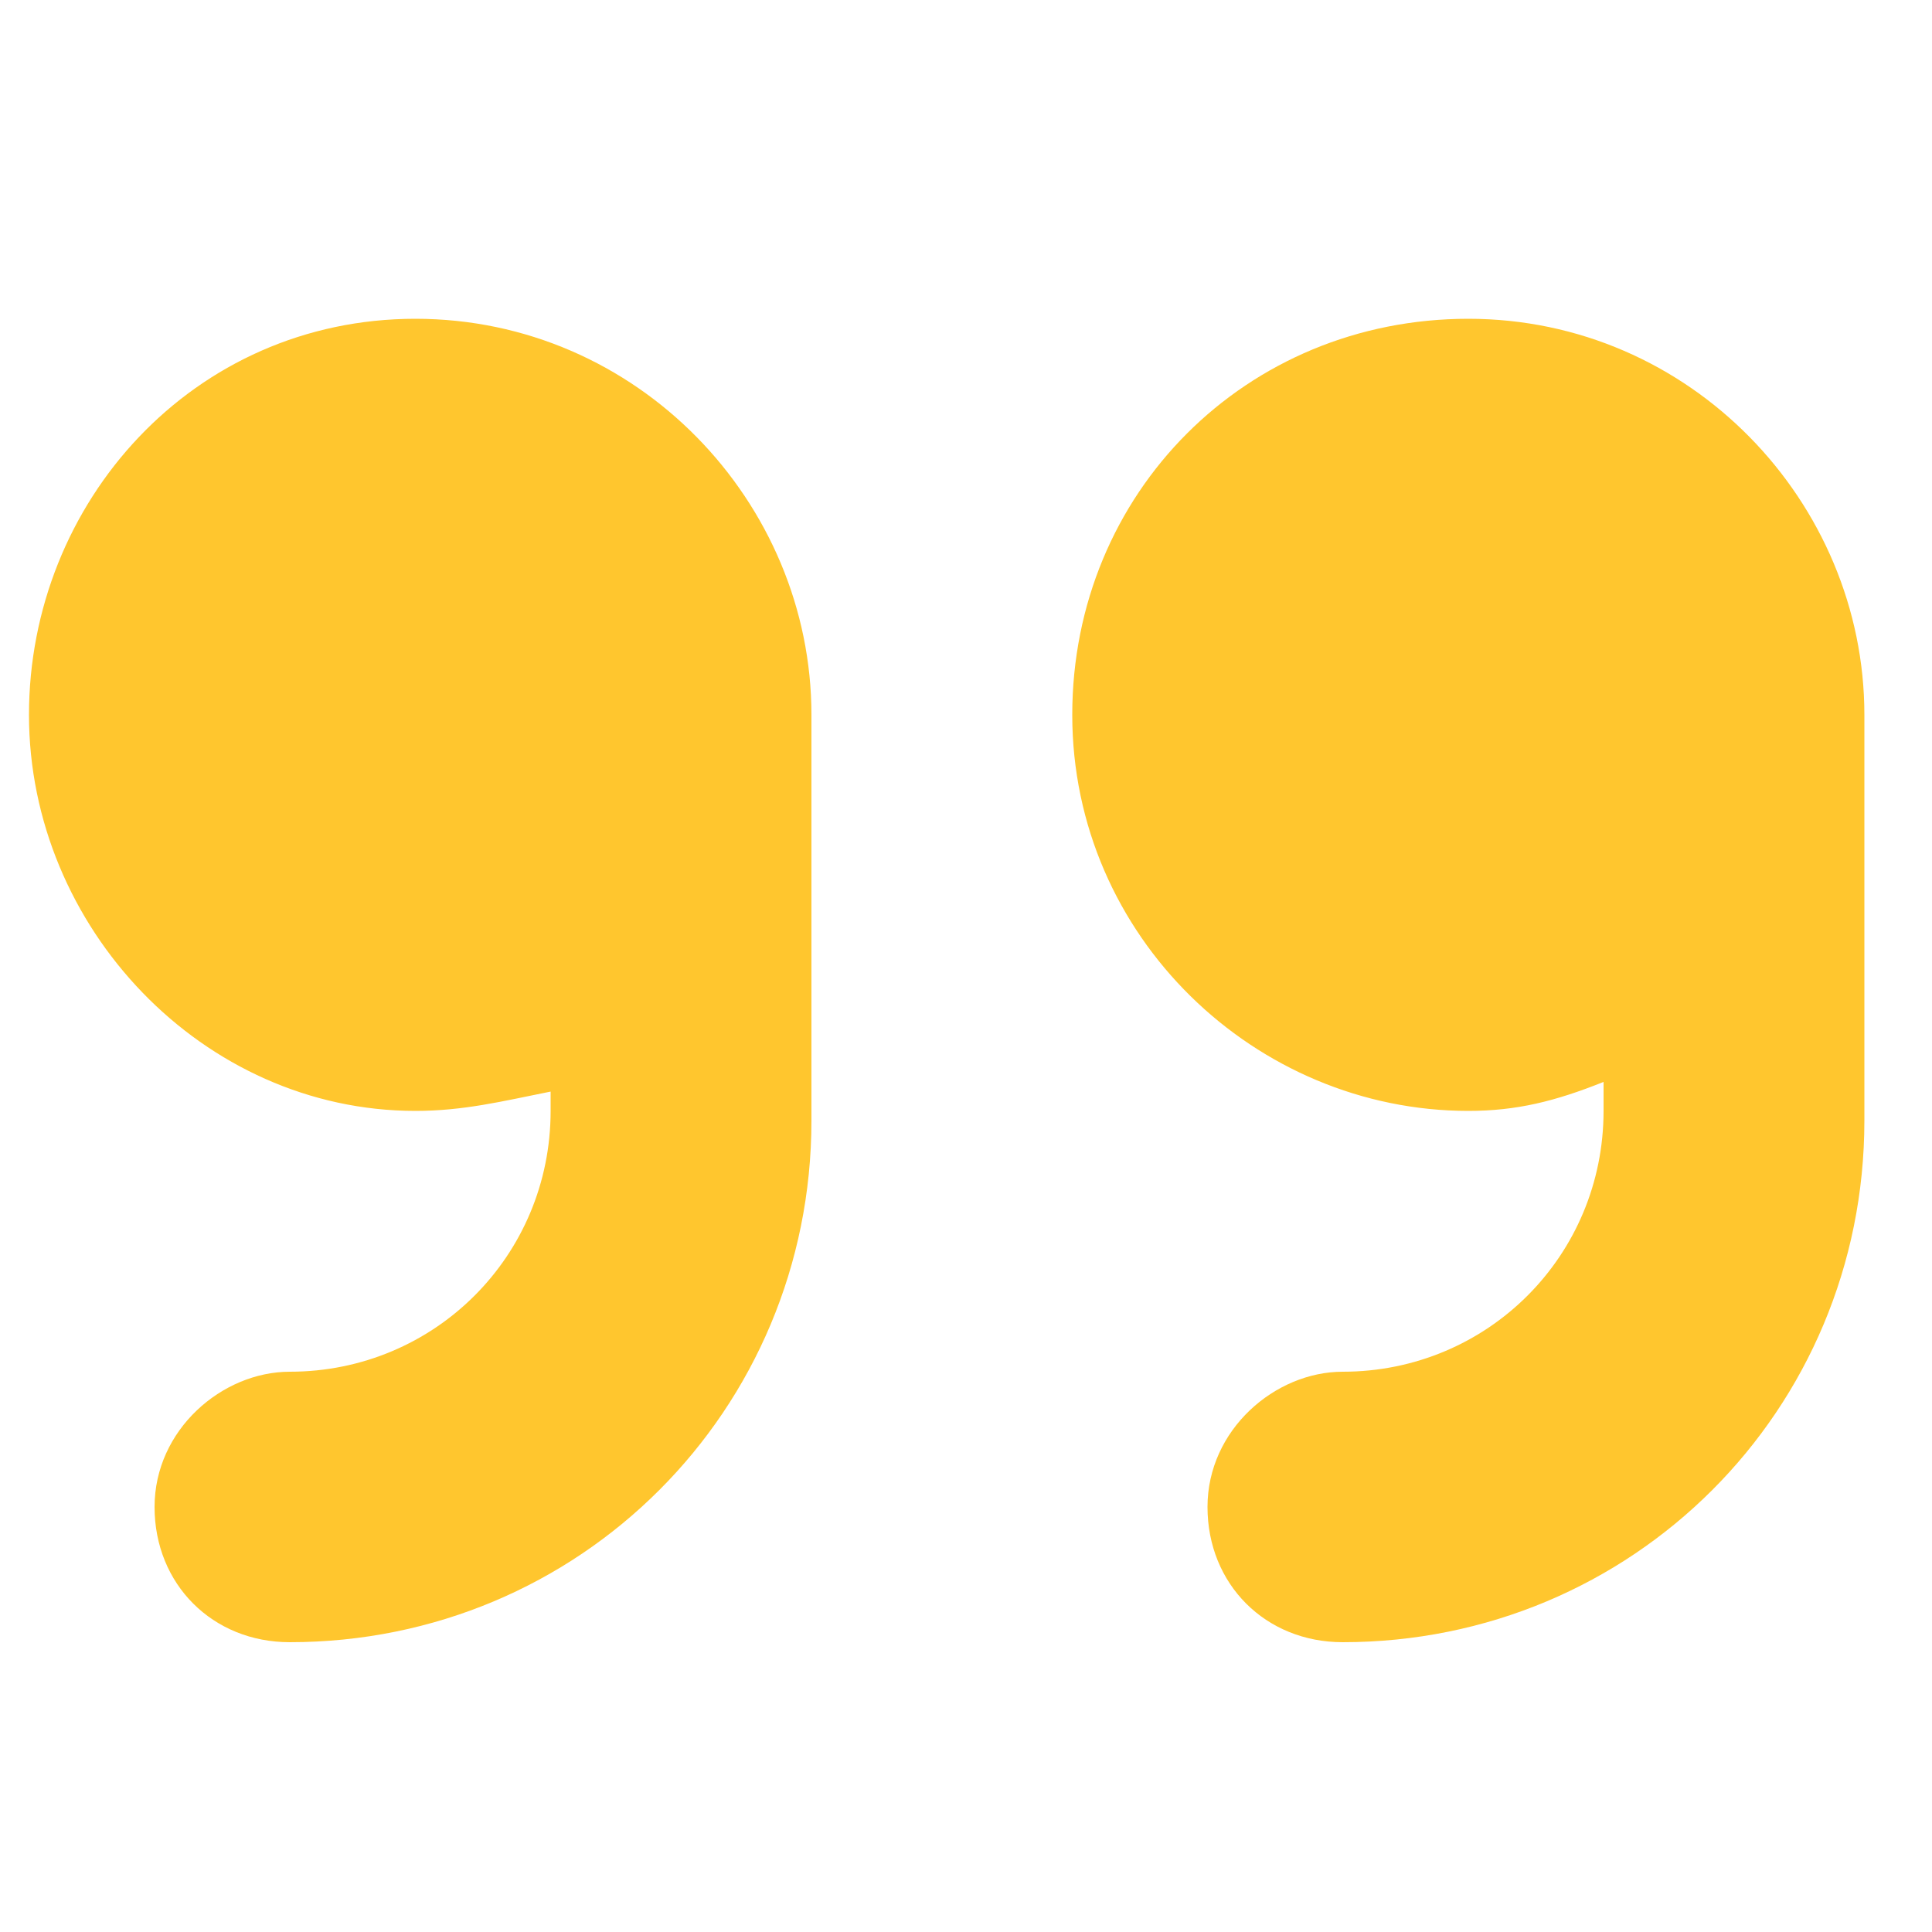
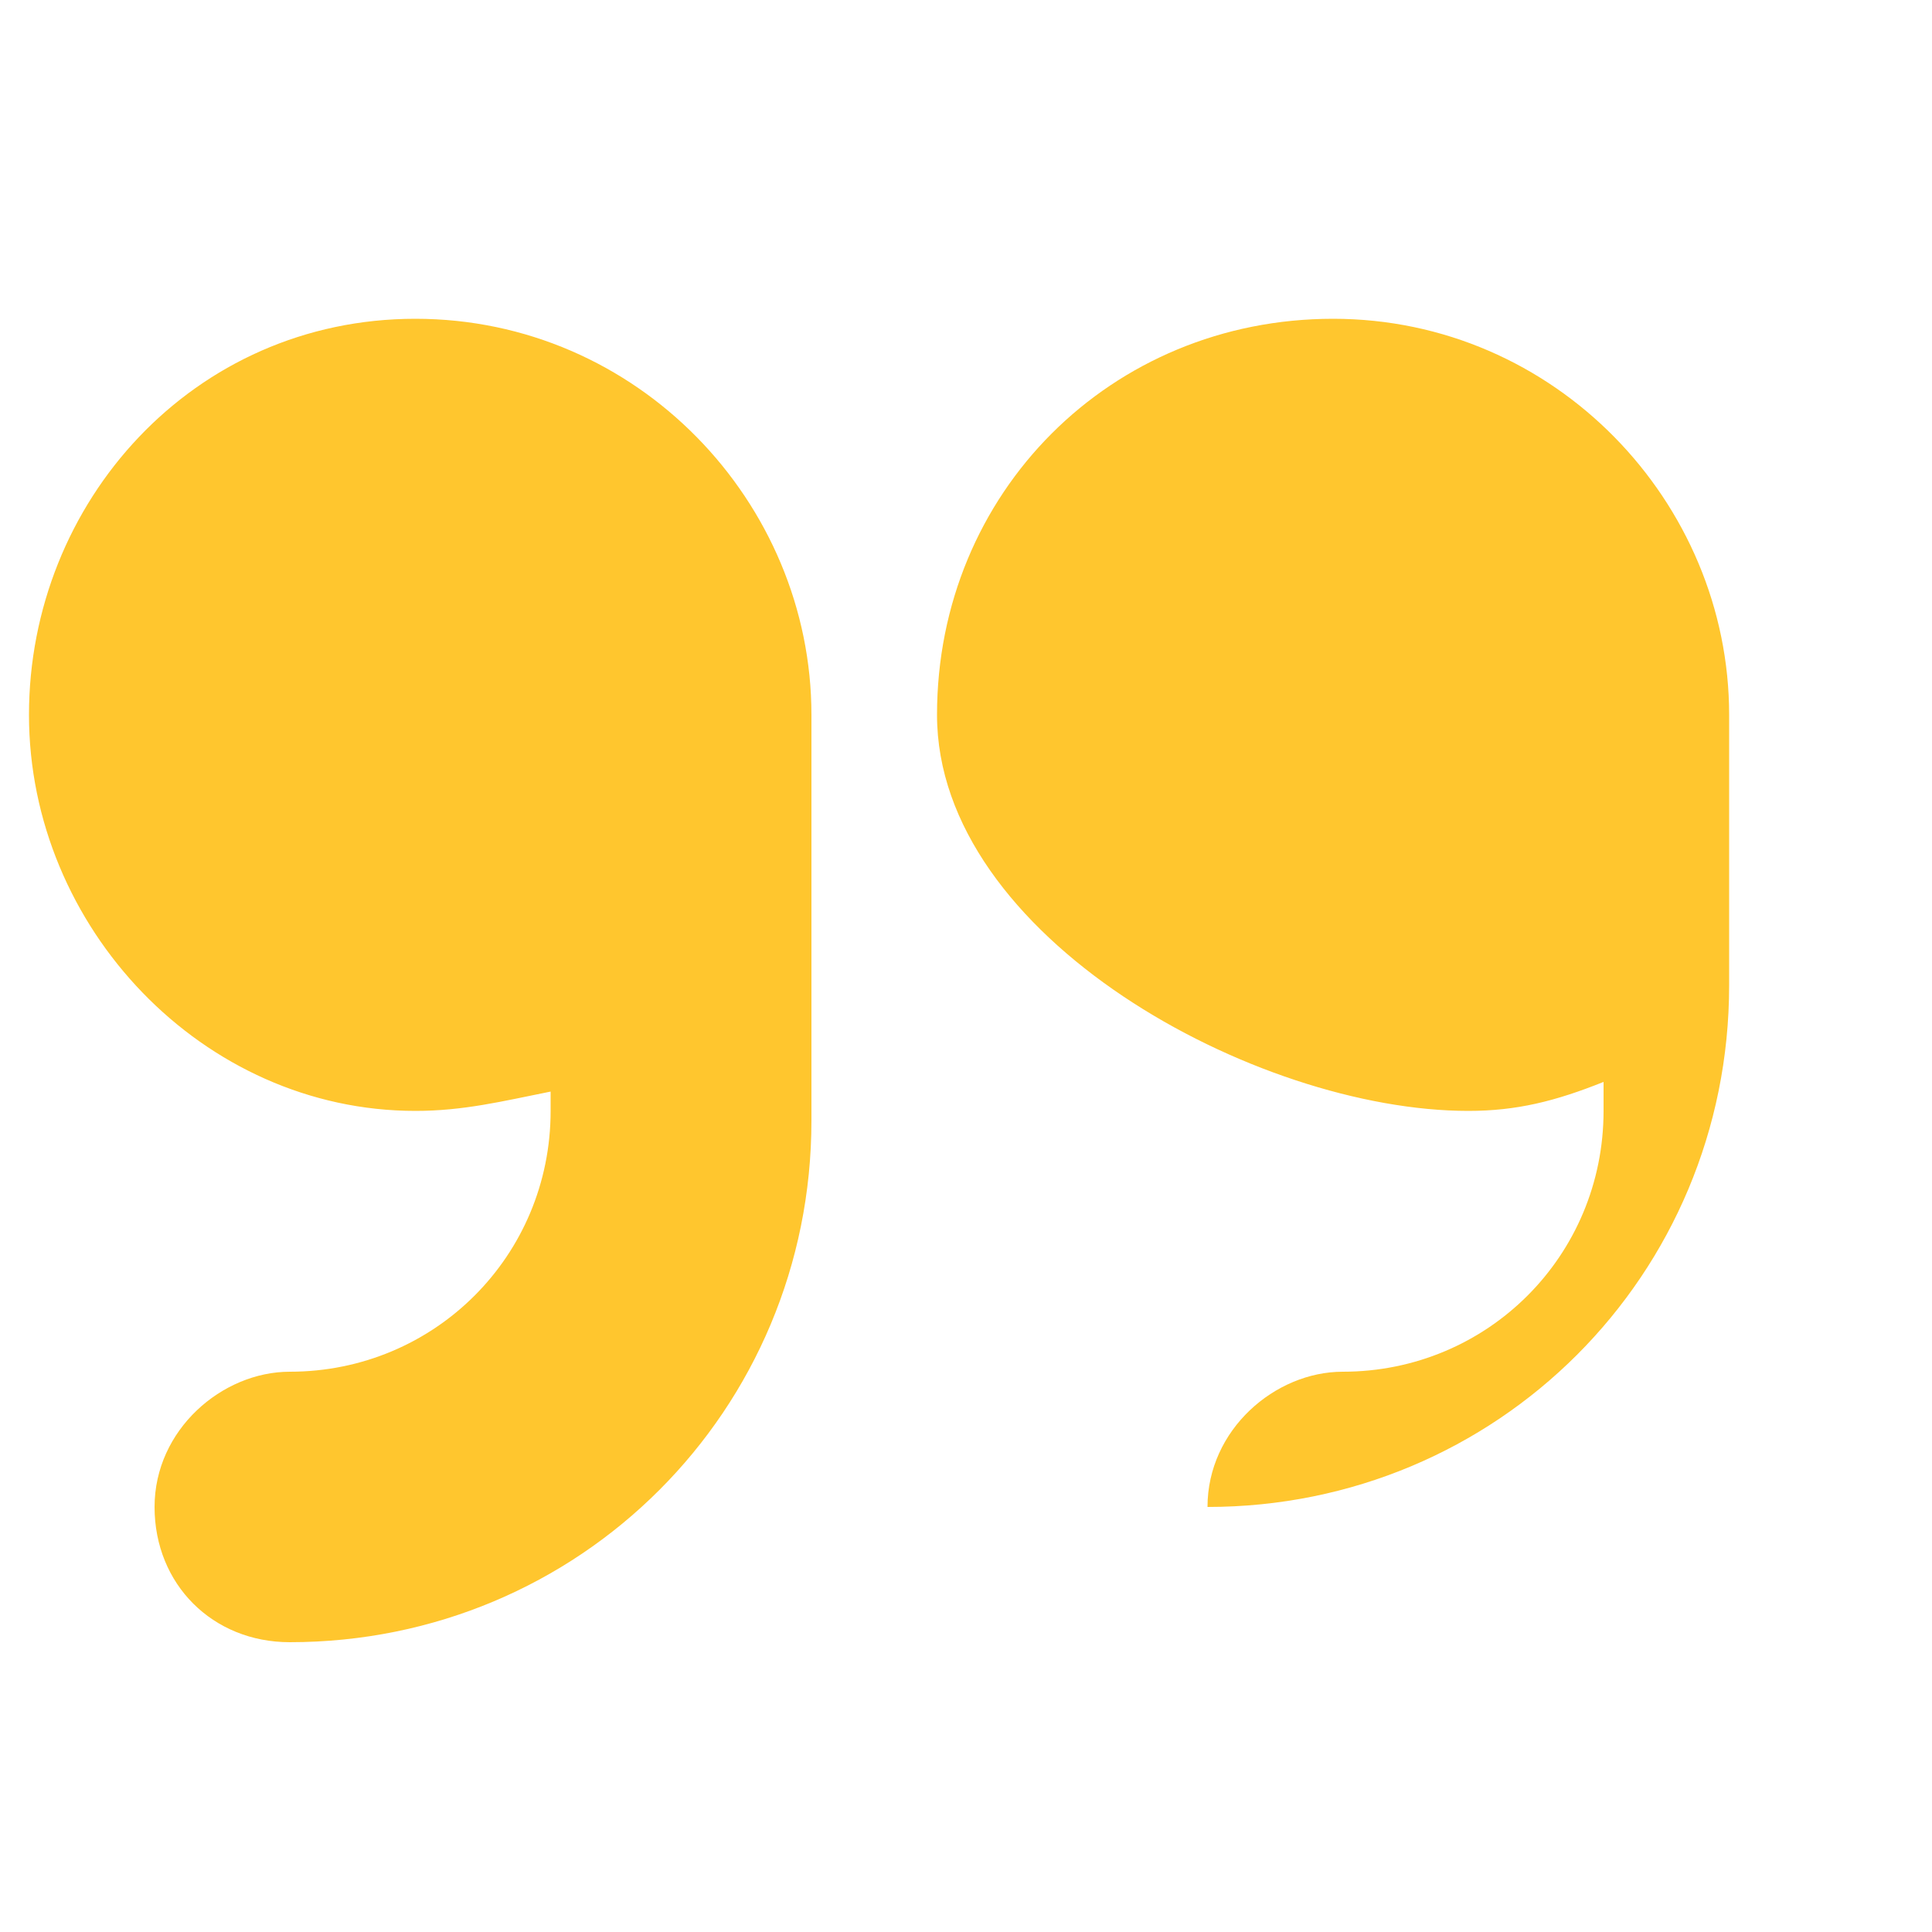
<svg xmlns="http://www.w3.org/2000/svg" version="1.1" id="Layer_1" x="0px" y="0px" viewBox="0 0 20 20" style="enable-background:new 0 0 20 20;" xml:space="preserve">
  <style type="text/css">
	.st0{fill:#FFC62E;}
</style>
-   <path class="st0" d="M15.2,11.5c0.5,0,0.9-0.1,1.4-0.3v0.3c0,1.5-1.2,2.7-2.7,2.7c-0.7,0-1.4,0.6-1.4,1.4s0.6,1.4,1.4,1.4  c3,0,5.4-2.4,5.4-5.4V7.4c0-2.2-1.8-4.1-4.1-4.1s-4.1,1.8-4.1,4.1S13,11.5,15.2,11.5z M4.3,11.5c0.5,0,0.9-0.1,1.4-0.2v0.2  c0,1.5-1.2,2.7-2.7,2.7c-0.7,0-1.4,0.6-1.4,1.4s0.6,1.4,1.4,1.4c3,0,5.4-2.4,5.4-5.4V7.4c0-2.2-1.8-4.1-4.1-4.1S0.3,5.2,0.3,7.4  S2.1,11.5,4.3,11.5z" />
+   <path class="st0" d="M15.2,11.5c0.5,0,0.9-0.1,1.4-0.3v0.3c0,1.5-1.2,2.7-2.7,2.7c-0.7,0-1.4,0.6-1.4,1.4c3,0,5.4-2.4,5.4-5.4V7.4c0-2.2-1.8-4.1-4.1-4.1s-4.1,1.8-4.1,4.1S13,11.5,15.2,11.5z M4.3,11.5c0.5,0,0.9-0.1,1.4-0.2v0.2  c0,1.5-1.2,2.7-2.7,2.7c-0.7,0-1.4,0.6-1.4,1.4s0.6,1.4,1.4,1.4c3,0,5.4-2.4,5.4-5.4V7.4c0-2.2-1.8-4.1-4.1-4.1S0.3,5.2,0.3,7.4  S2.1,11.5,4.3,11.5z" />
</svg>